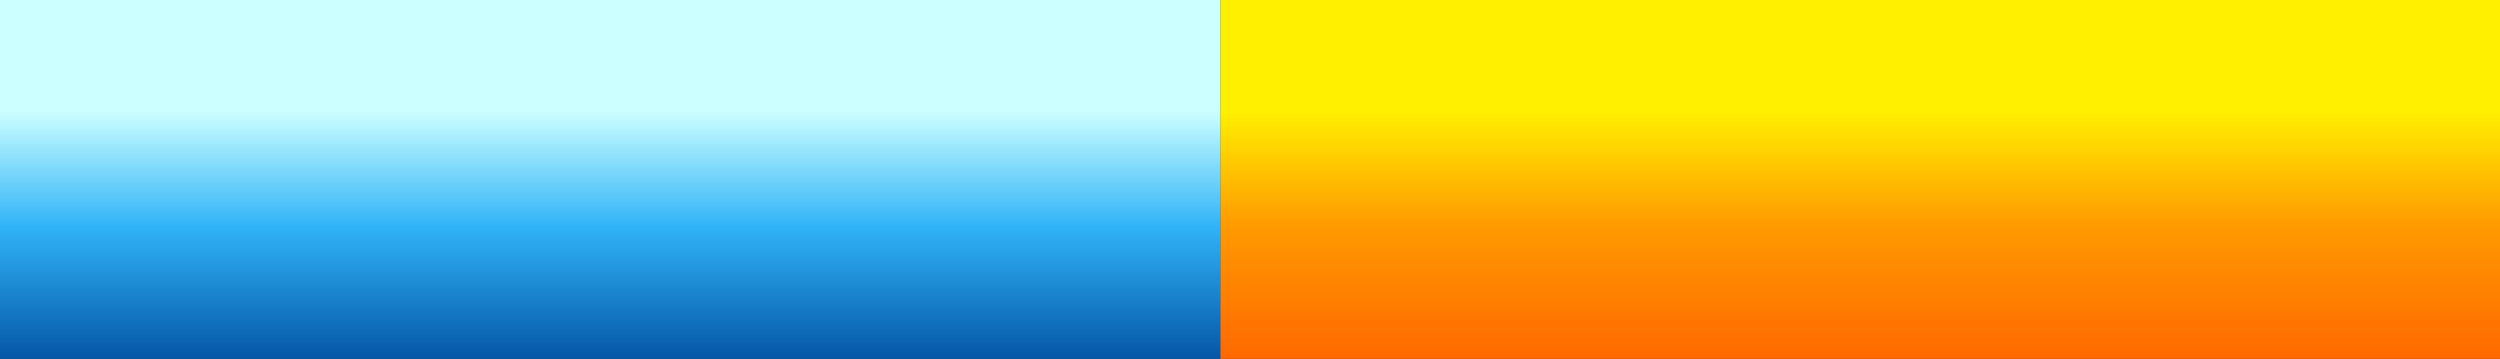
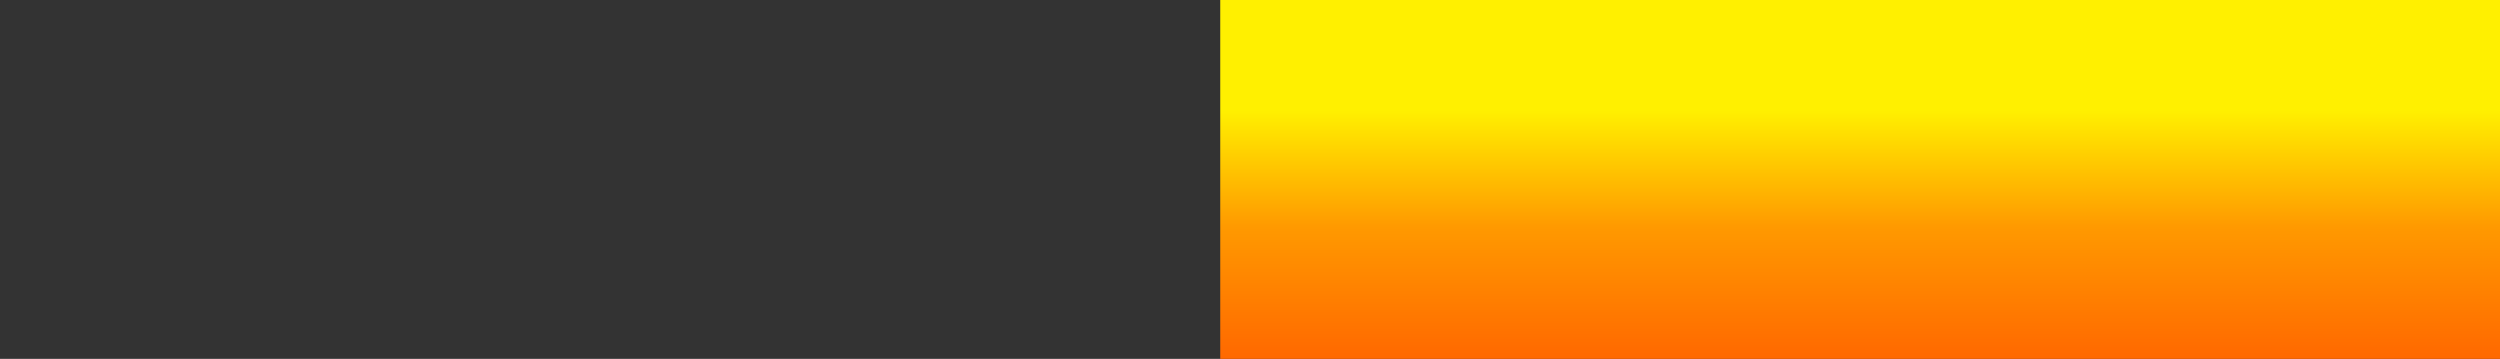
<svg xmlns="http://www.w3.org/2000/svg" height="20.5px" width="142.8px">
  <rect width="100%" height="100%" fill="#333333" stroke="none" />
  <g transform="matrix(1.0, 0.0, 0.0, 1.0, 57.0, 6.25)">
    <path d="M12.7 -6.25 L85.8 -6.25 85.8 14.25 12.7 14.25 12.7 -6.25" fill="url(#gradient0)" fill-rule="evenodd" stroke="none" />
-     <path d="M12.7 14.25 L-57.0 14.25 -57.0 -6.25 12.7 -6.25 12.7 14.25" fill="url(#gradient1)" fill-rule="evenodd" stroke="none" />
  </g>
  <defs>
    <linearGradient gradientTransform="matrix(0.0, 0.013, -0.015, 0.0, 14.4, 3.95)" gradientUnits="userSpaceOnUse" id="gradient0" spreadMethod="pad" x1="-819.2" x2="819.2">
      <stop offset="0.318" stop-color="#fff000" />
      <stop offset="0.631" stop-color="#ff9900" />
      <stop offset="1.0" stop-color="#ff6600" />
    </linearGradient>
    <linearGradient gradientTransform="matrix(0.0, 0.013, -0.015, 0.0, 14.4, 3.95)" gradientUnits="userSpaceOnUse" id="gradient1" spreadMethod="pad" x1="-819.2" x2="819.2">
      <stop offset="0.318" stop-color="#ccffff" />
      <stop offset="0.631" stop-color="#30b3f7" />
      <stop offset="1.0" stop-color="#0352a3" />
    </linearGradient>
  </defs>
</svg>